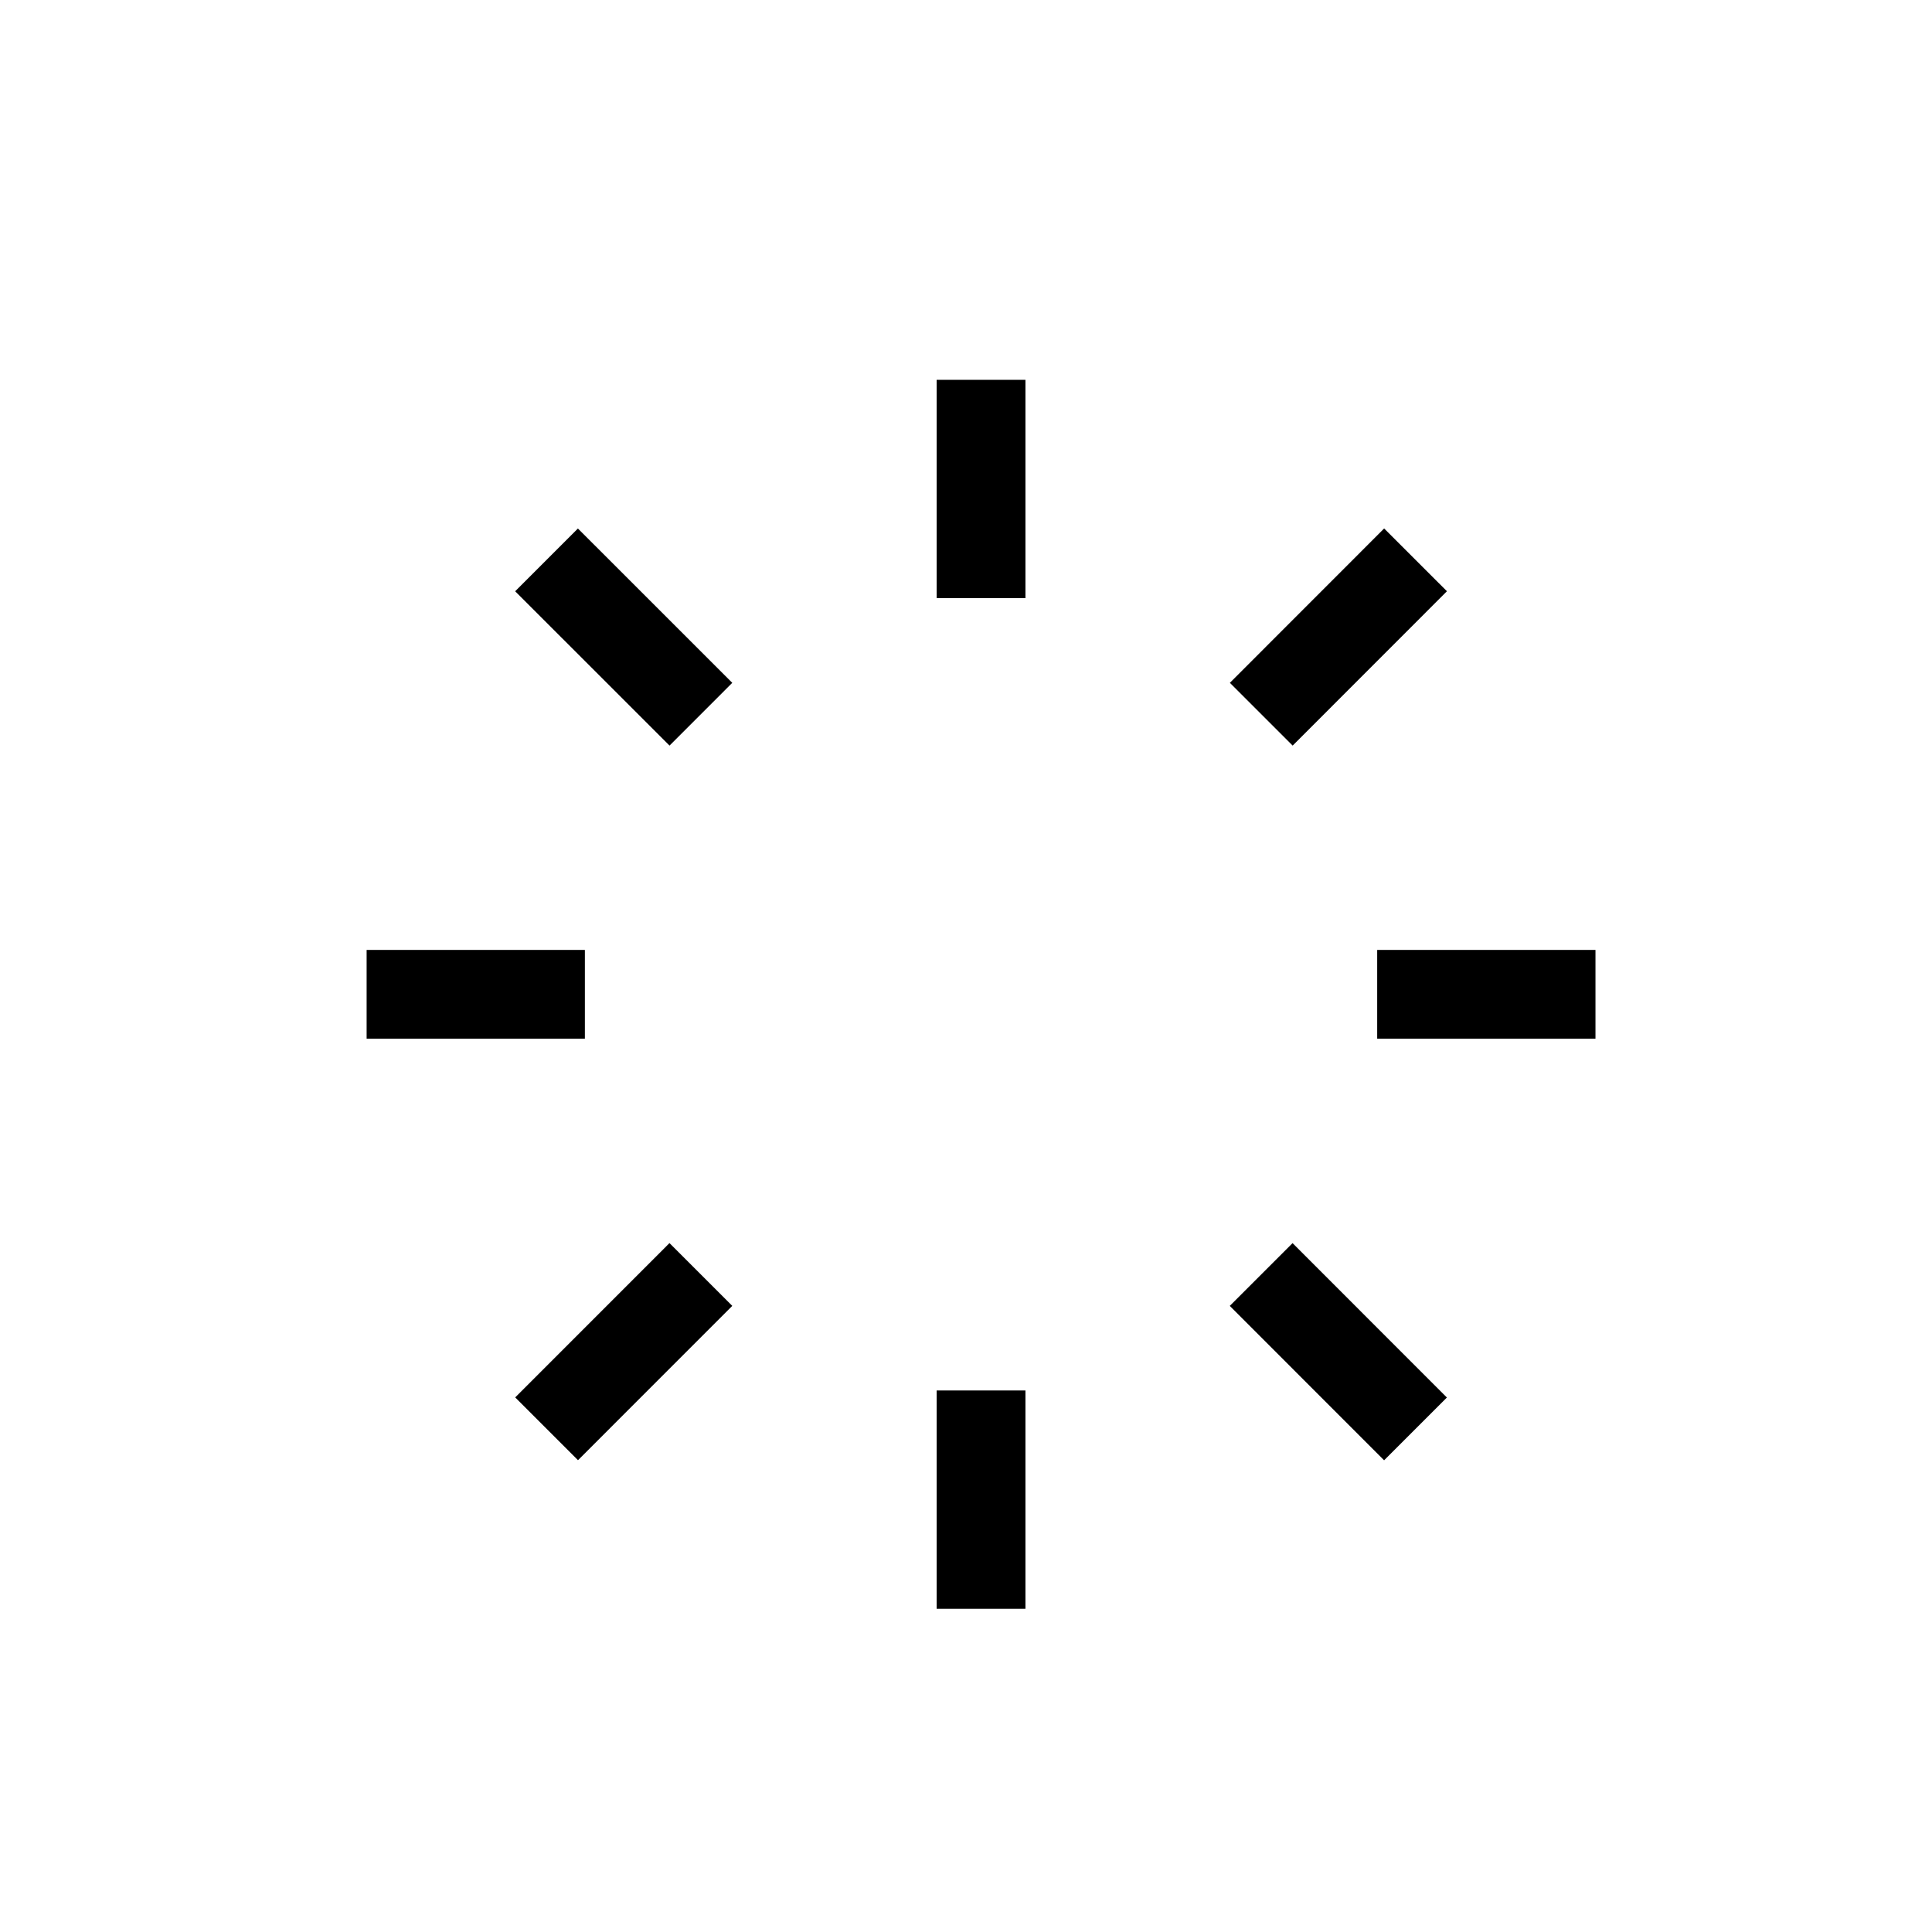
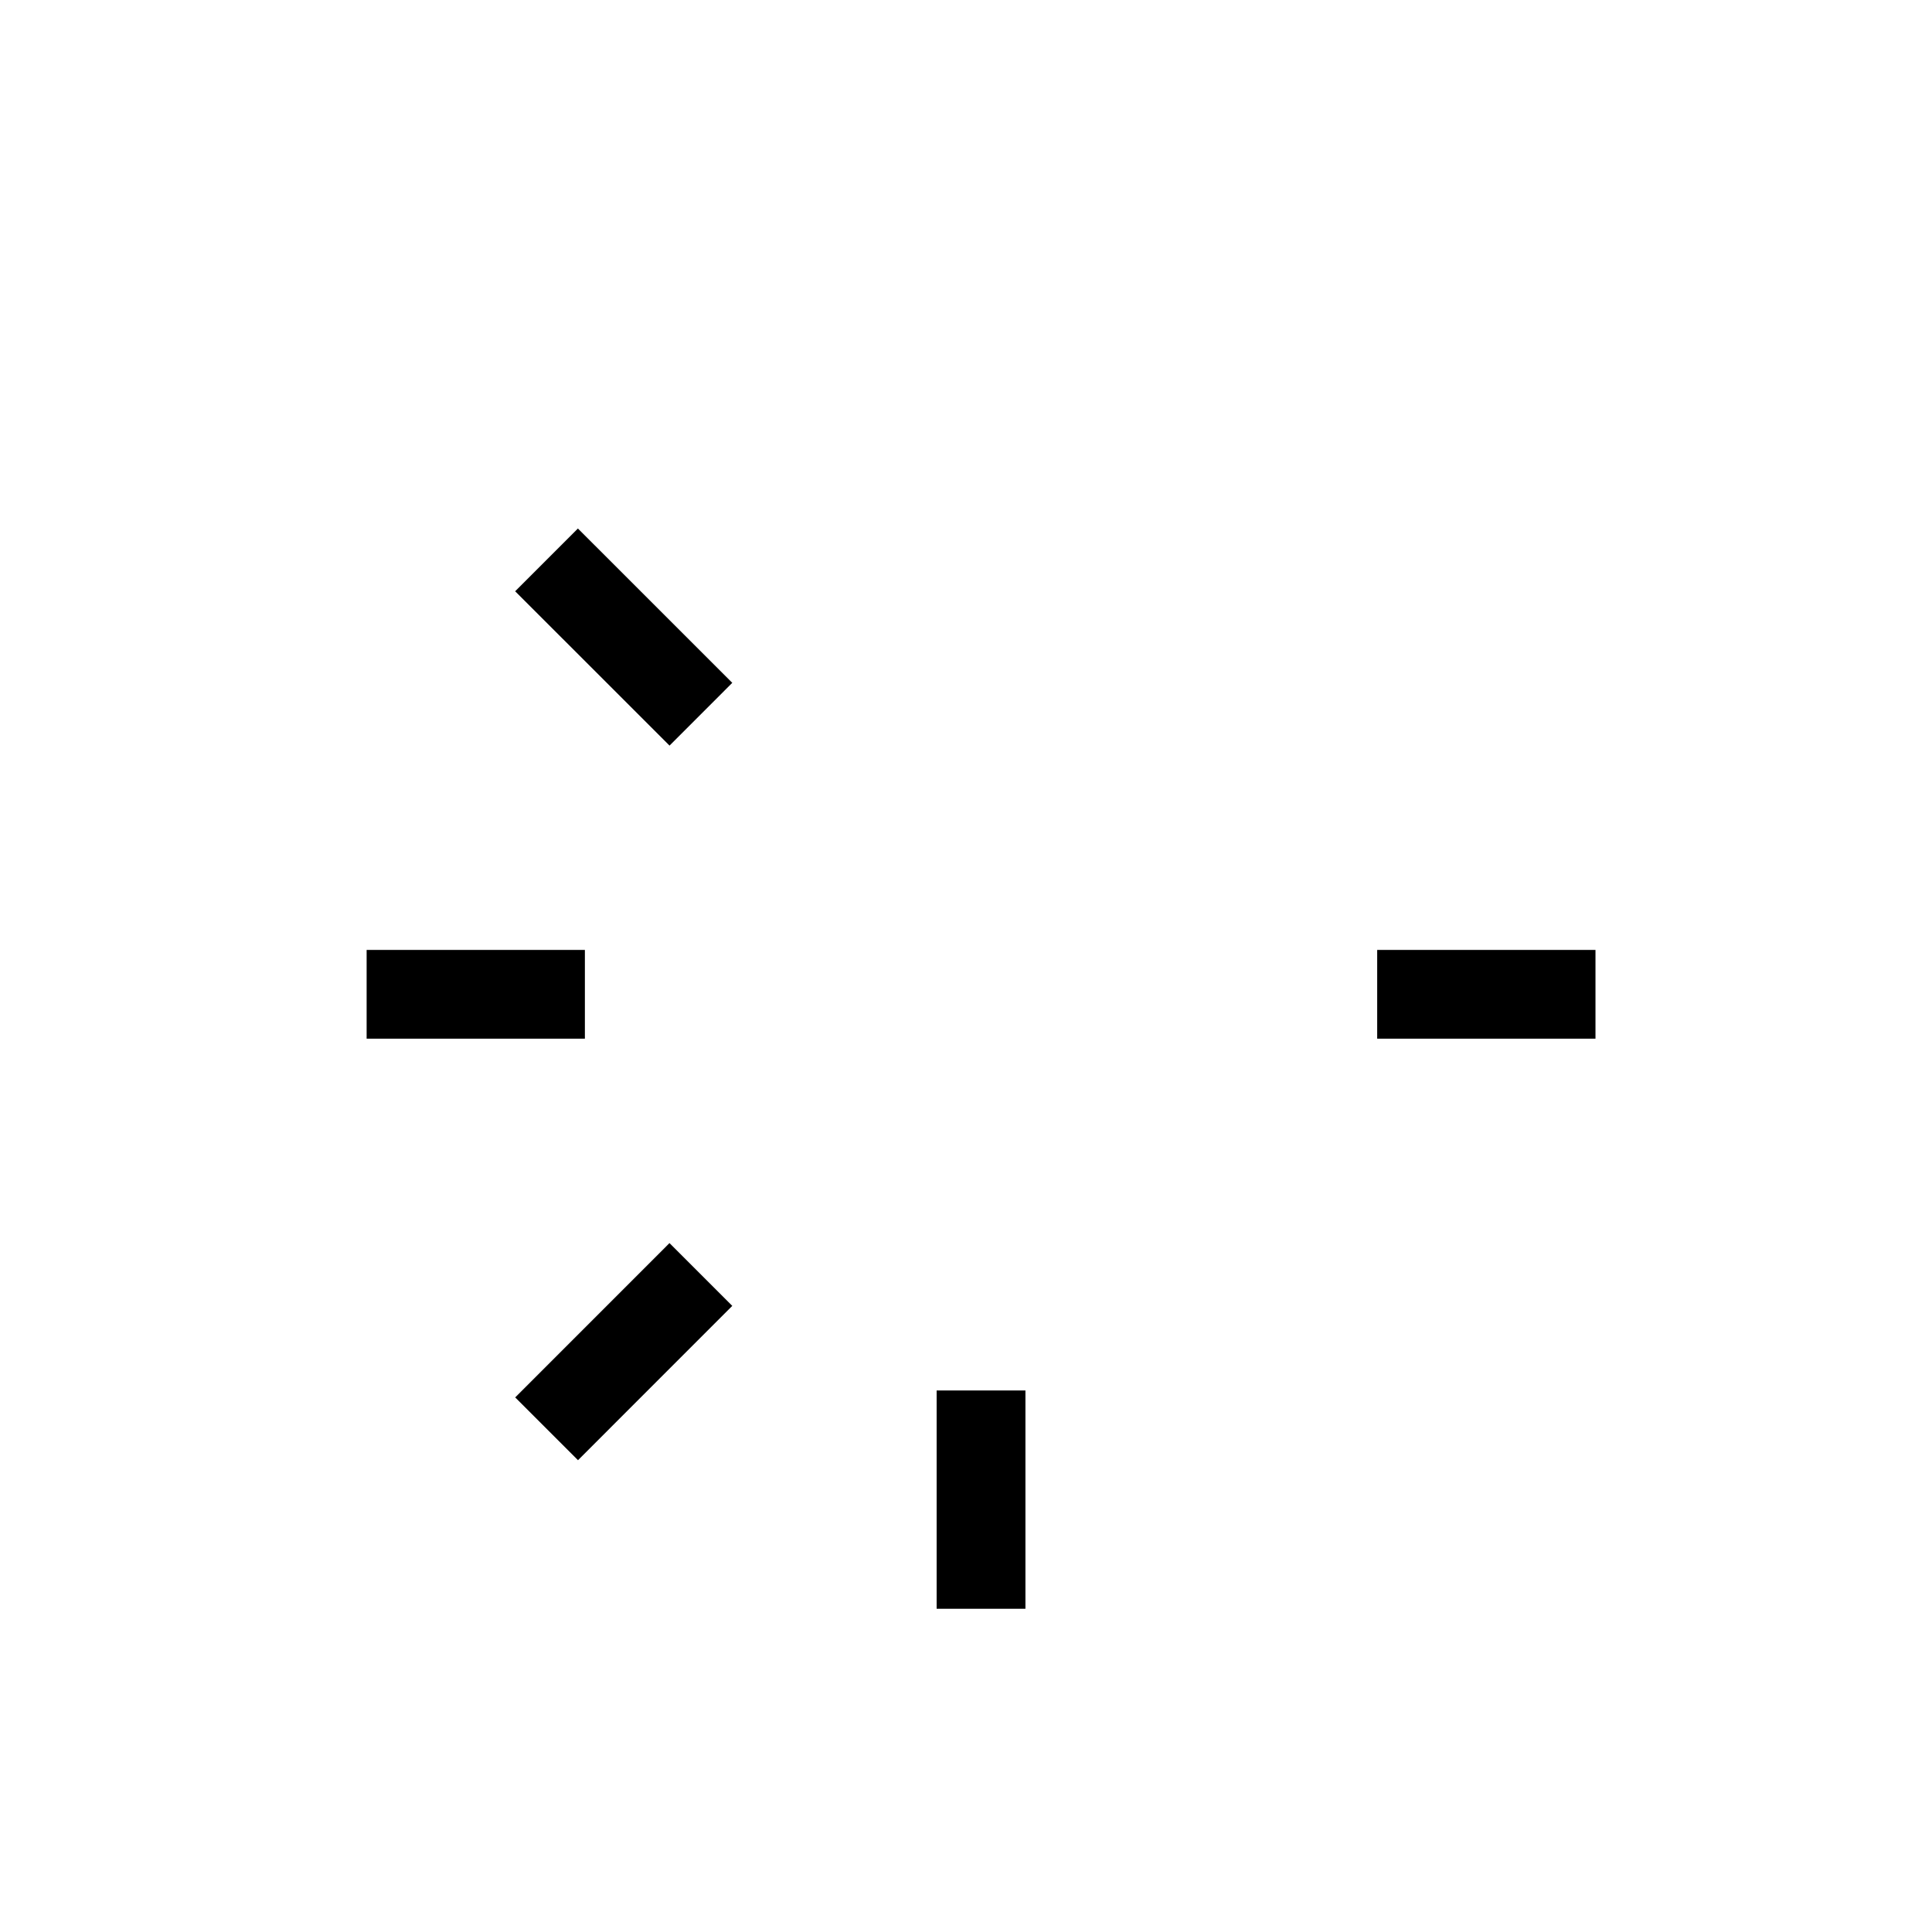
<svg xmlns="http://www.w3.org/2000/svg" fill="#000000" width="800px" height="800px" version="1.1" viewBox="144 144 512 512">
  <g>
    <path d="m241.16 395.74h57.84v23.531h-57.84z" />
    <path d="m508.97 395.74h57.848v23.531h-57.848z" />
    <path d="m392.22 512.49h23.531v57.848h-23.531z" />
-     <path d="m392.22 244.66h23.531v57.848h-23.531z" />
+     <path d="m392.22 244.66h23.531h-23.531z" />
    <path d="m338.06 490.07-40.883 40.895-16.641-16.637 40.883-40.895z" />
-     <path d="m486.57 341.59-16.641-16.633 40.883-40.906 16.641 16.633z" />
-     <path d="m527.44 514.36-16.641 16.633-40.895-40.918 16.641-16.633z" />
    <path d="m321.43 341.59-40.906-40.895 16.629-16.633 40.906 40.895z" />
  </g>
</svg>